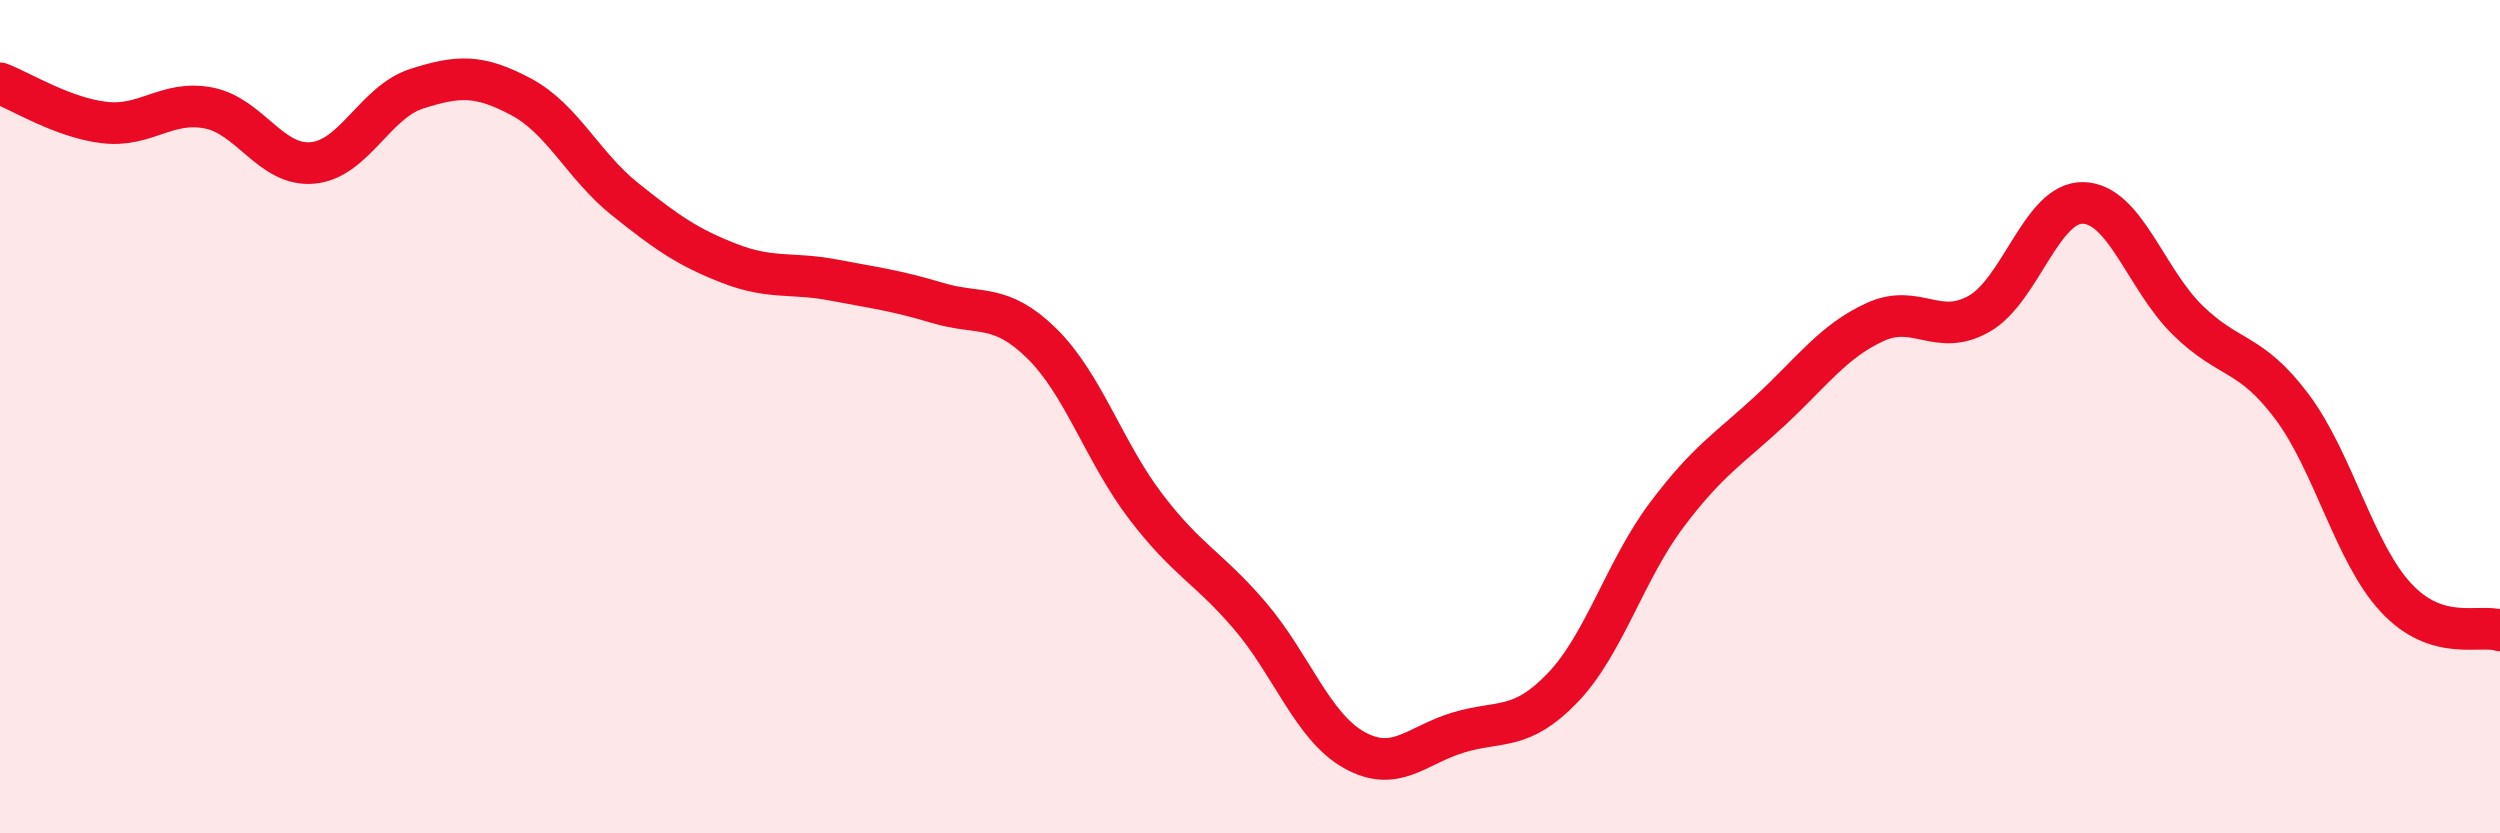
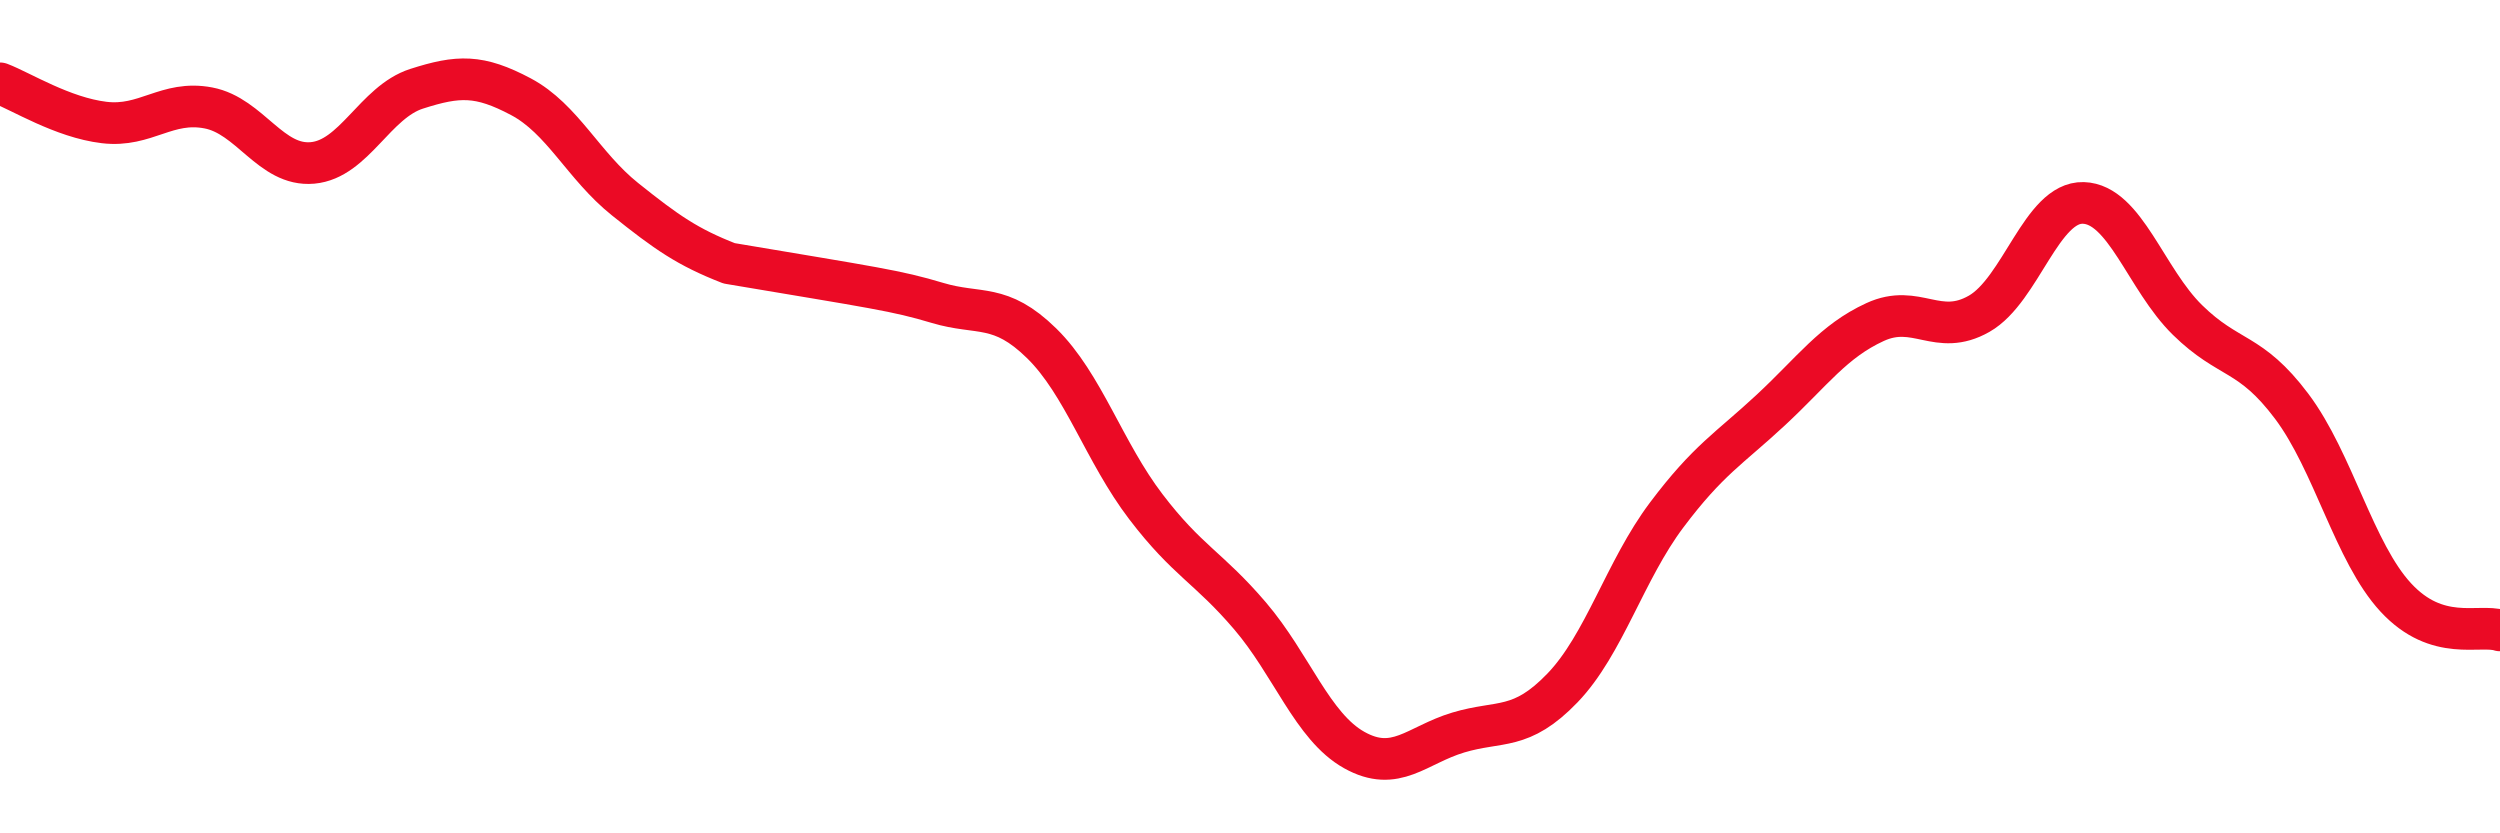
<svg xmlns="http://www.w3.org/2000/svg" width="60" height="20" viewBox="0 0 60 20">
-   <path d="M 0,2 C 0.5,2.19 1.5,2.82 2.5,2.94 C 3.5,3.06 4,2.4 5,2.59 C 6,2.78 6.5,4 7.5,3.91 C 8.5,3.82 9,2.45 10,2.13 C 11,1.81 11.5,1.79 12.5,2.32 C 13.5,2.85 14,3.98 15,4.78 C 16,5.58 16.5,5.93 17.5,6.32 C 18.5,6.71 19,6.53 20,6.72 C 21,6.91 21.5,6.97 22.5,7.27 C 23.5,7.57 24,7.26 25,8.24 C 26,9.22 26.5,10.85 27.5,12.16 C 28.5,13.47 29,13.61 30,14.78 C 31,15.95 31.5,17.44 32.5,18 C 33.5,18.56 34,17.88 35,17.58 C 36,17.28 36.5,17.55 37.5,16.51 C 38.5,15.47 39,13.69 40,12.36 C 41,11.03 41.5,10.77 42.5,9.84 C 43.5,8.91 44,8.19 45,7.73 C 46,7.27 46.5,8.1 47.5,7.53 C 48.5,6.96 49,4.84 50,4.87 C 51,4.9 51.5,6.7 52.5,7.68 C 53.5,8.66 54,8.42 55,9.75 C 56,11.08 56.5,13.26 57.5,14.34 C 58.5,15.42 59.5,14.97 60,15.13L60 20L0 20Z" fill="#EB0A25" opacity="0.1" stroke-linecap="round" stroke-linejoin="round" />
-   <path d="M 0,2 C 0.5,2.19 1.5,2.82 2.5,2.94 C 3.5,3.06 4,2.4 5,2.59 C 6,2.78 6.5,4 7.5,3.91 C 8.5,3.82 9,2.45 10,2.13 C 11,1.81 11.5,1.79 12.5,2.32 C 13.5,2.85 14,3.98 15,4.78 C 16,5.58 16.5,5.93 17.5,6.32 C 18.5,6.71 19,6.53 20,6.72 C 21,6.91 21.5,6.97 22.5,7.27 C 23.5,7.57 24,7.26 25,8.24 C 26,9.22 26.5,10.85 27.5,12.16 C 28.5,13.47 29,13.61 30,14.78 C 31,15.95 31.5,17.44 32.5,18 C 33.5,18.56 34,17.88 35,17.58 C 36,17.28 36.5,17.55 37.5,16.51 C 38.5,15.47 39,13.69 40,12.36 C 41,11.03 41.5,10.77 42.5,9.84 C 43.5,8.91 44,8.19 45,7.73 C 46,7.27 46.5,8.1 47.5,7.53 C 48.5,6.96 49,4.84 50,4.87 C 51,4.9 51.5,6.7 52.5,7.68 C 53.5,8.66 54,8.42 55,9.75 C 56,11.08 56.5,13.26 57.5,14.34 C 58.5,15.42 59.5,14.97 60,15.13" stroke="#EB0A25" stroke-width="1" fill="none" stroke-linecap="round" stroke-linejoin="round" />
+   <path d="M 0,2 C 0.5,2.19 1.5,2.82 2.5,2.94 C 3.5,3.06 4,2.4 5,2.59 C 6,2.78 6.5,4 7.5,3.91 C 8.5,3.82 9,2.45 10,2.13 C 11,1.81 11.5,1.79 12.5,2.32 C 13.5,2.85 14,3.98 15,4.78 C 16,5.58 16.5,5.93 17.5,6.32 C 21,6.91 21.5,6.97 22.5,7.27 C 23.5,7.57 24,7.26 25,8.24 C 26,9.22 26.5,10.85 27.5,12.16 C 28.5,13.47 29,13.61 30,14.78 C 31,15.95 31.5,17.44 32.5,18 C 33.5,18.56 34,17.88 35,17.58 C 36,17.28 36.5,17.55 37.5,16.51 C 38.5,15.47 39,13.69 40,12.36 C 41,11.03 41.5,10.77 42.5,9.84 C 43.5,8.91 44,8.19 45,7.73 C 46,7.27 46.5,8.1 47.5,7.53 C 48.5,6.96 49,4.84 50,4.87 C 51,4.9 51.5,6.7 52.5,7.68 C 53.5,8.66 54,8.42 55,9.75 C 56,11.08 56.5,13.26 57.5,14.34 C 58.5,15.42 59.5,14.97 60,15.13" stroke="#EB0A25" stroke-width="1" fill="none" stroke-linecap="round" stroke-linejoin="round" />
</svg>